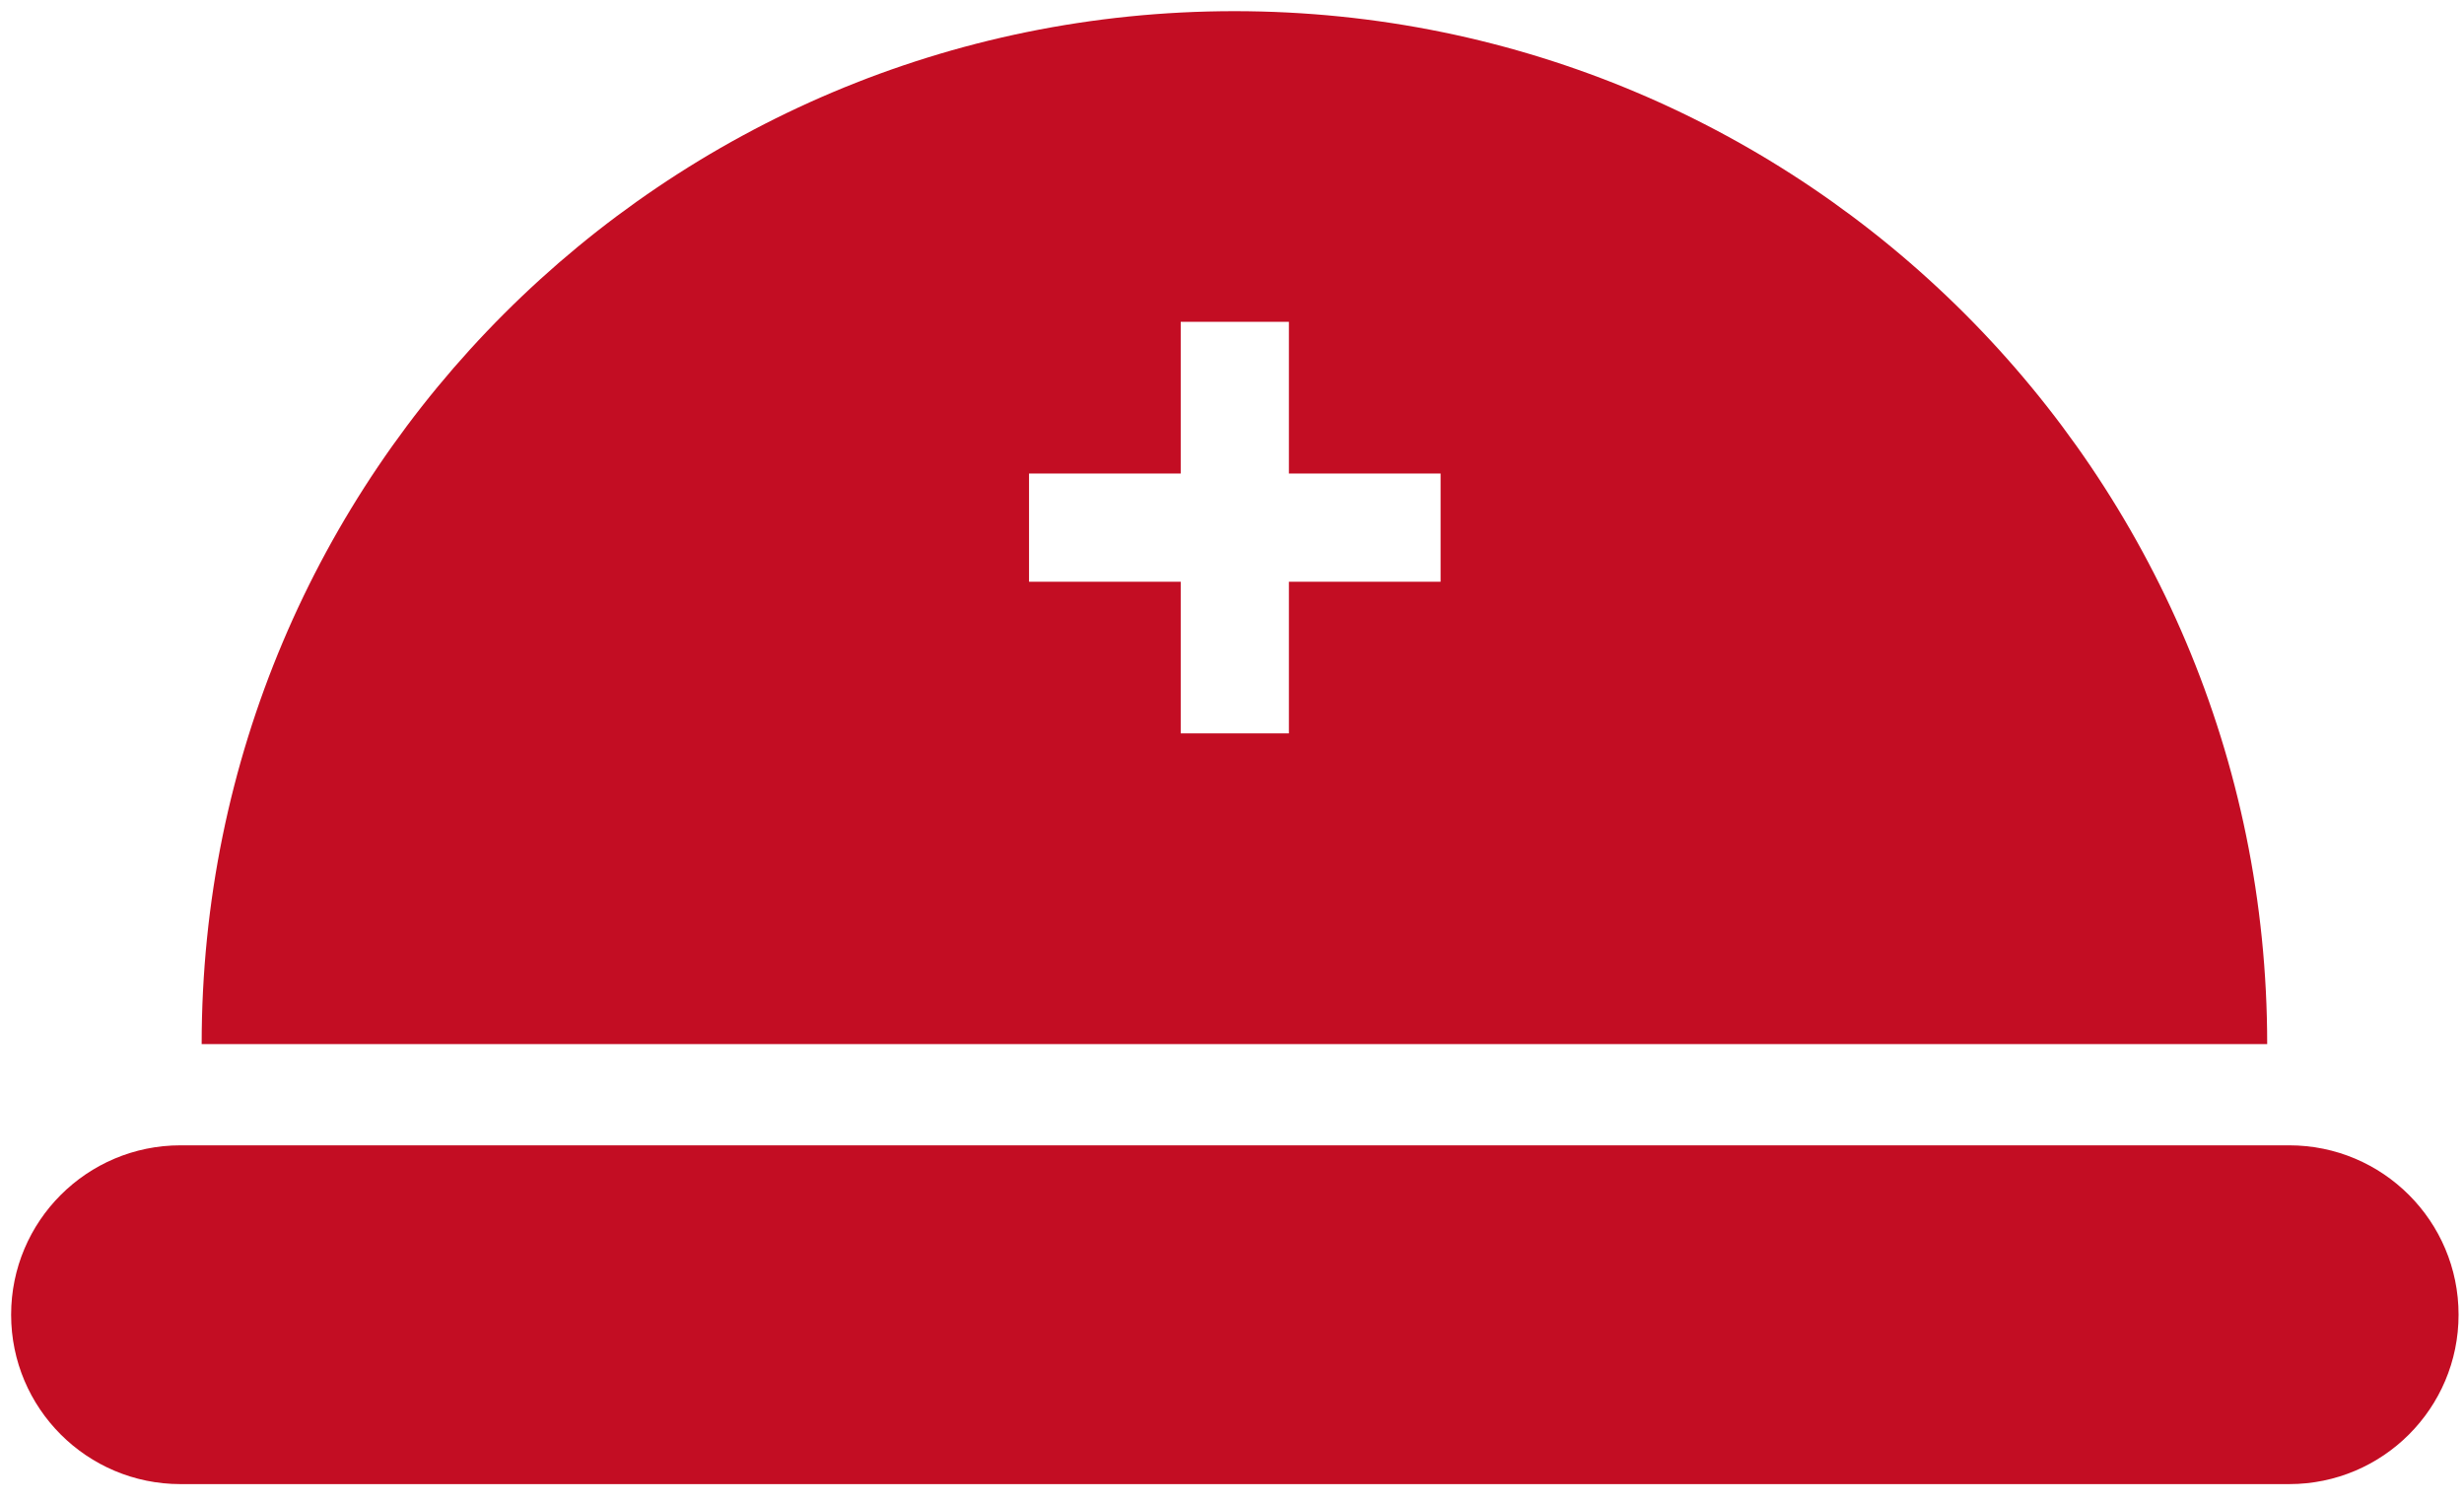
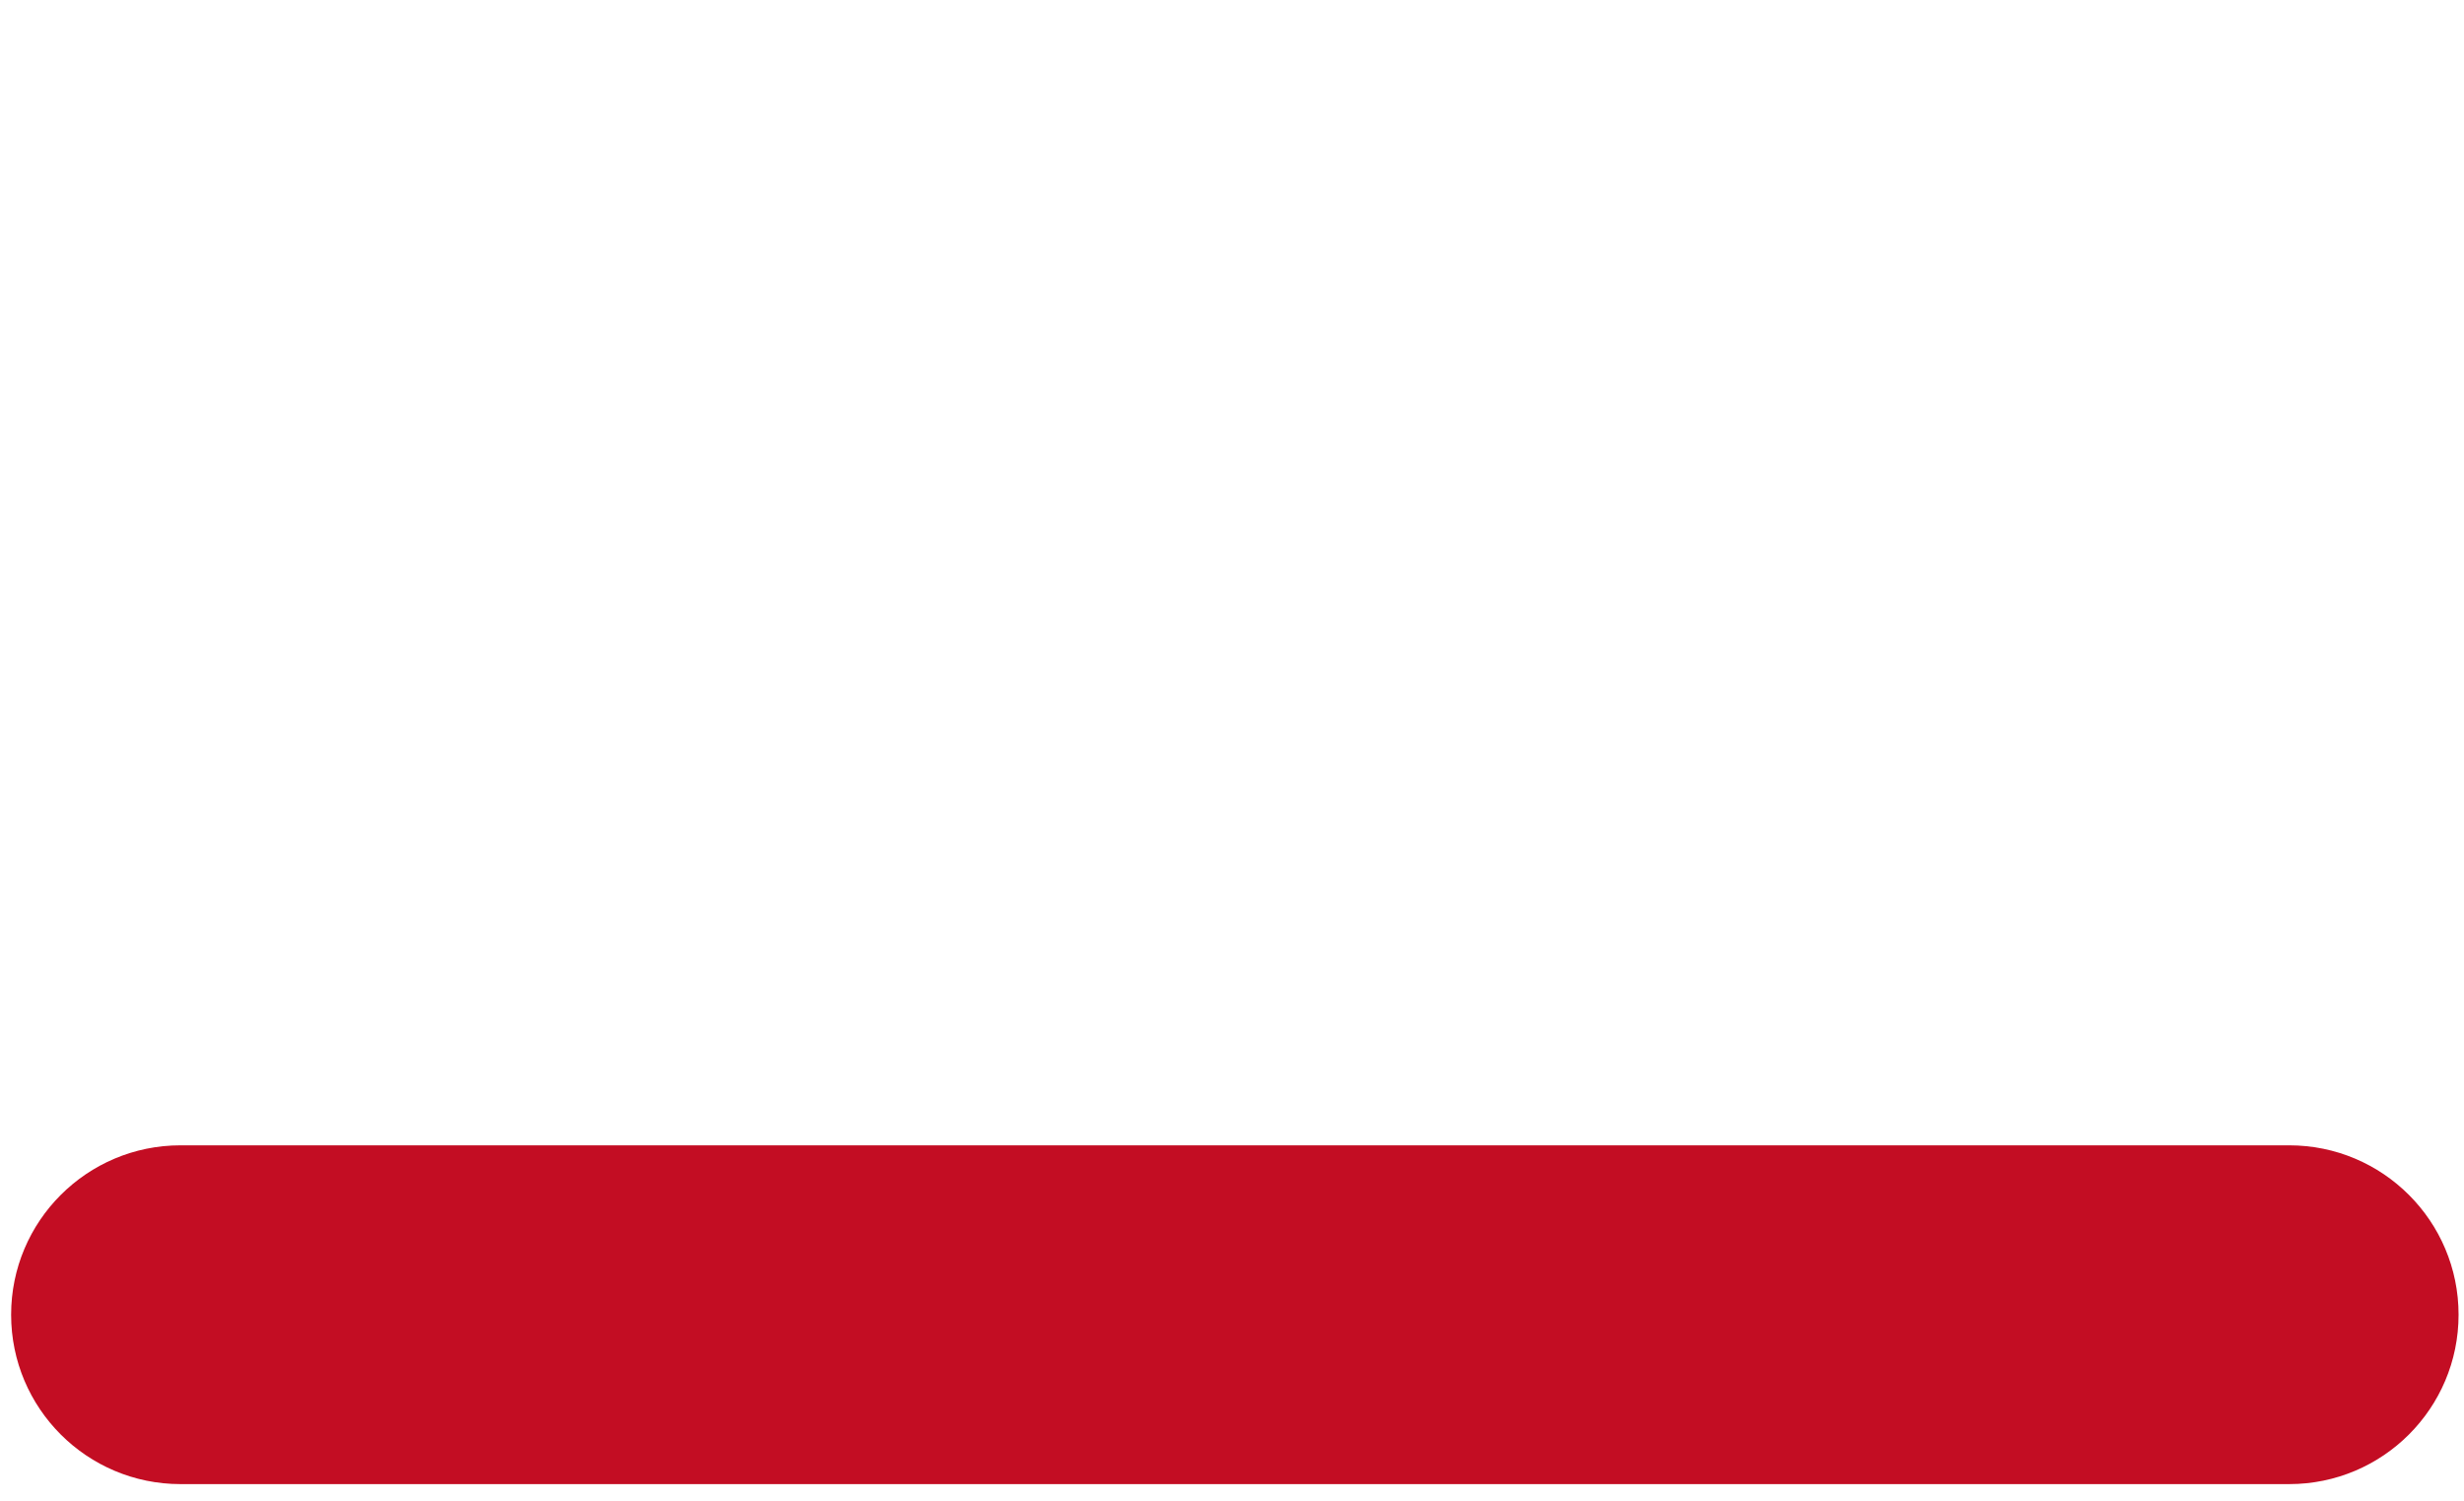
<svg xmlns="http://www.w3.org/2000/svg" width="64" height="39" viewBox="0 0 64 39" fill="none">
  <path d="M59.459 29.75H4.689C2.259 29.75 0.289 31.72 0.289 34.15C0.289 36.58 2.259 38.55 4.689 38.55H59.459C61.889 38.55 63.859 36.58 63.859 34.15C63.859 31.72 61.889 29.75 59.459 29.75Z" fill="#C30D23" />
-   <path d="M32.068 0.29C17.248 0.29 5.238 12.3 5.238 27.12H58.888C58.888 12.3 46.878 0.29 32.058 0.29H32.068ZM37.418 15.11H33.478V19.05H30.668V15.11H26.728V12.3H30.668V8.36H33.478V12.3H37.418V15.11Z" fill="#C30D23" />
</svg>